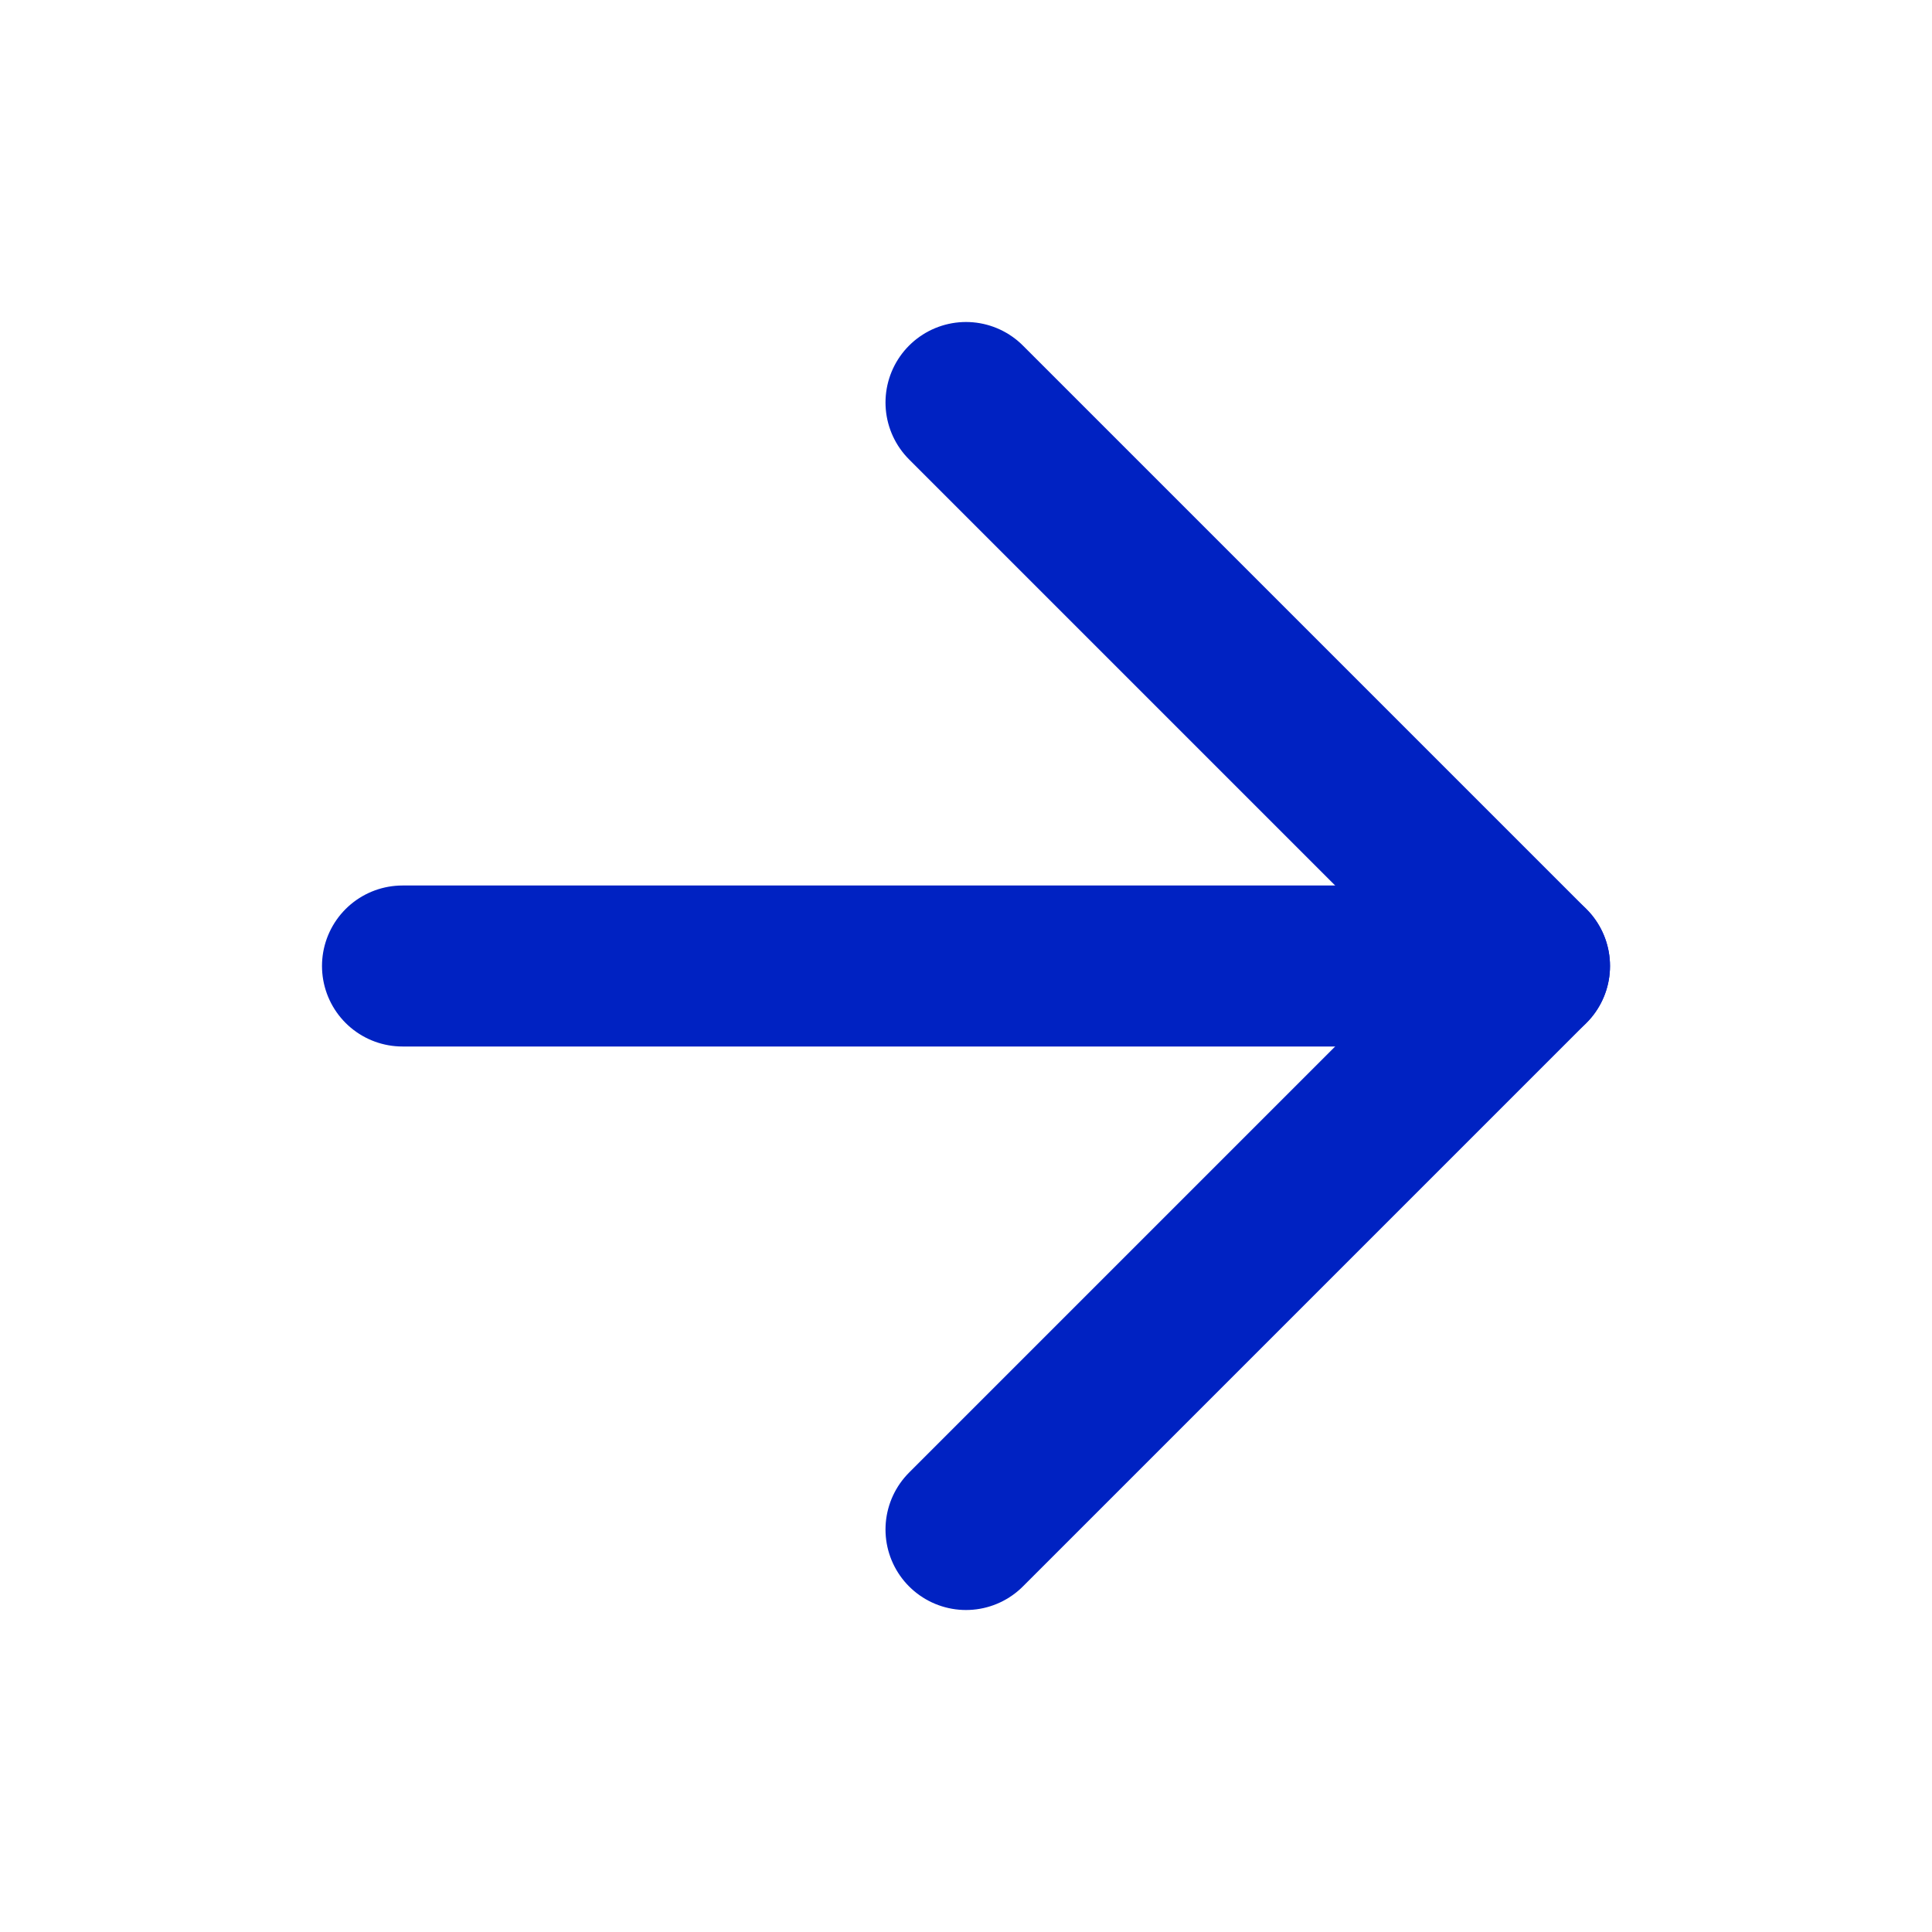
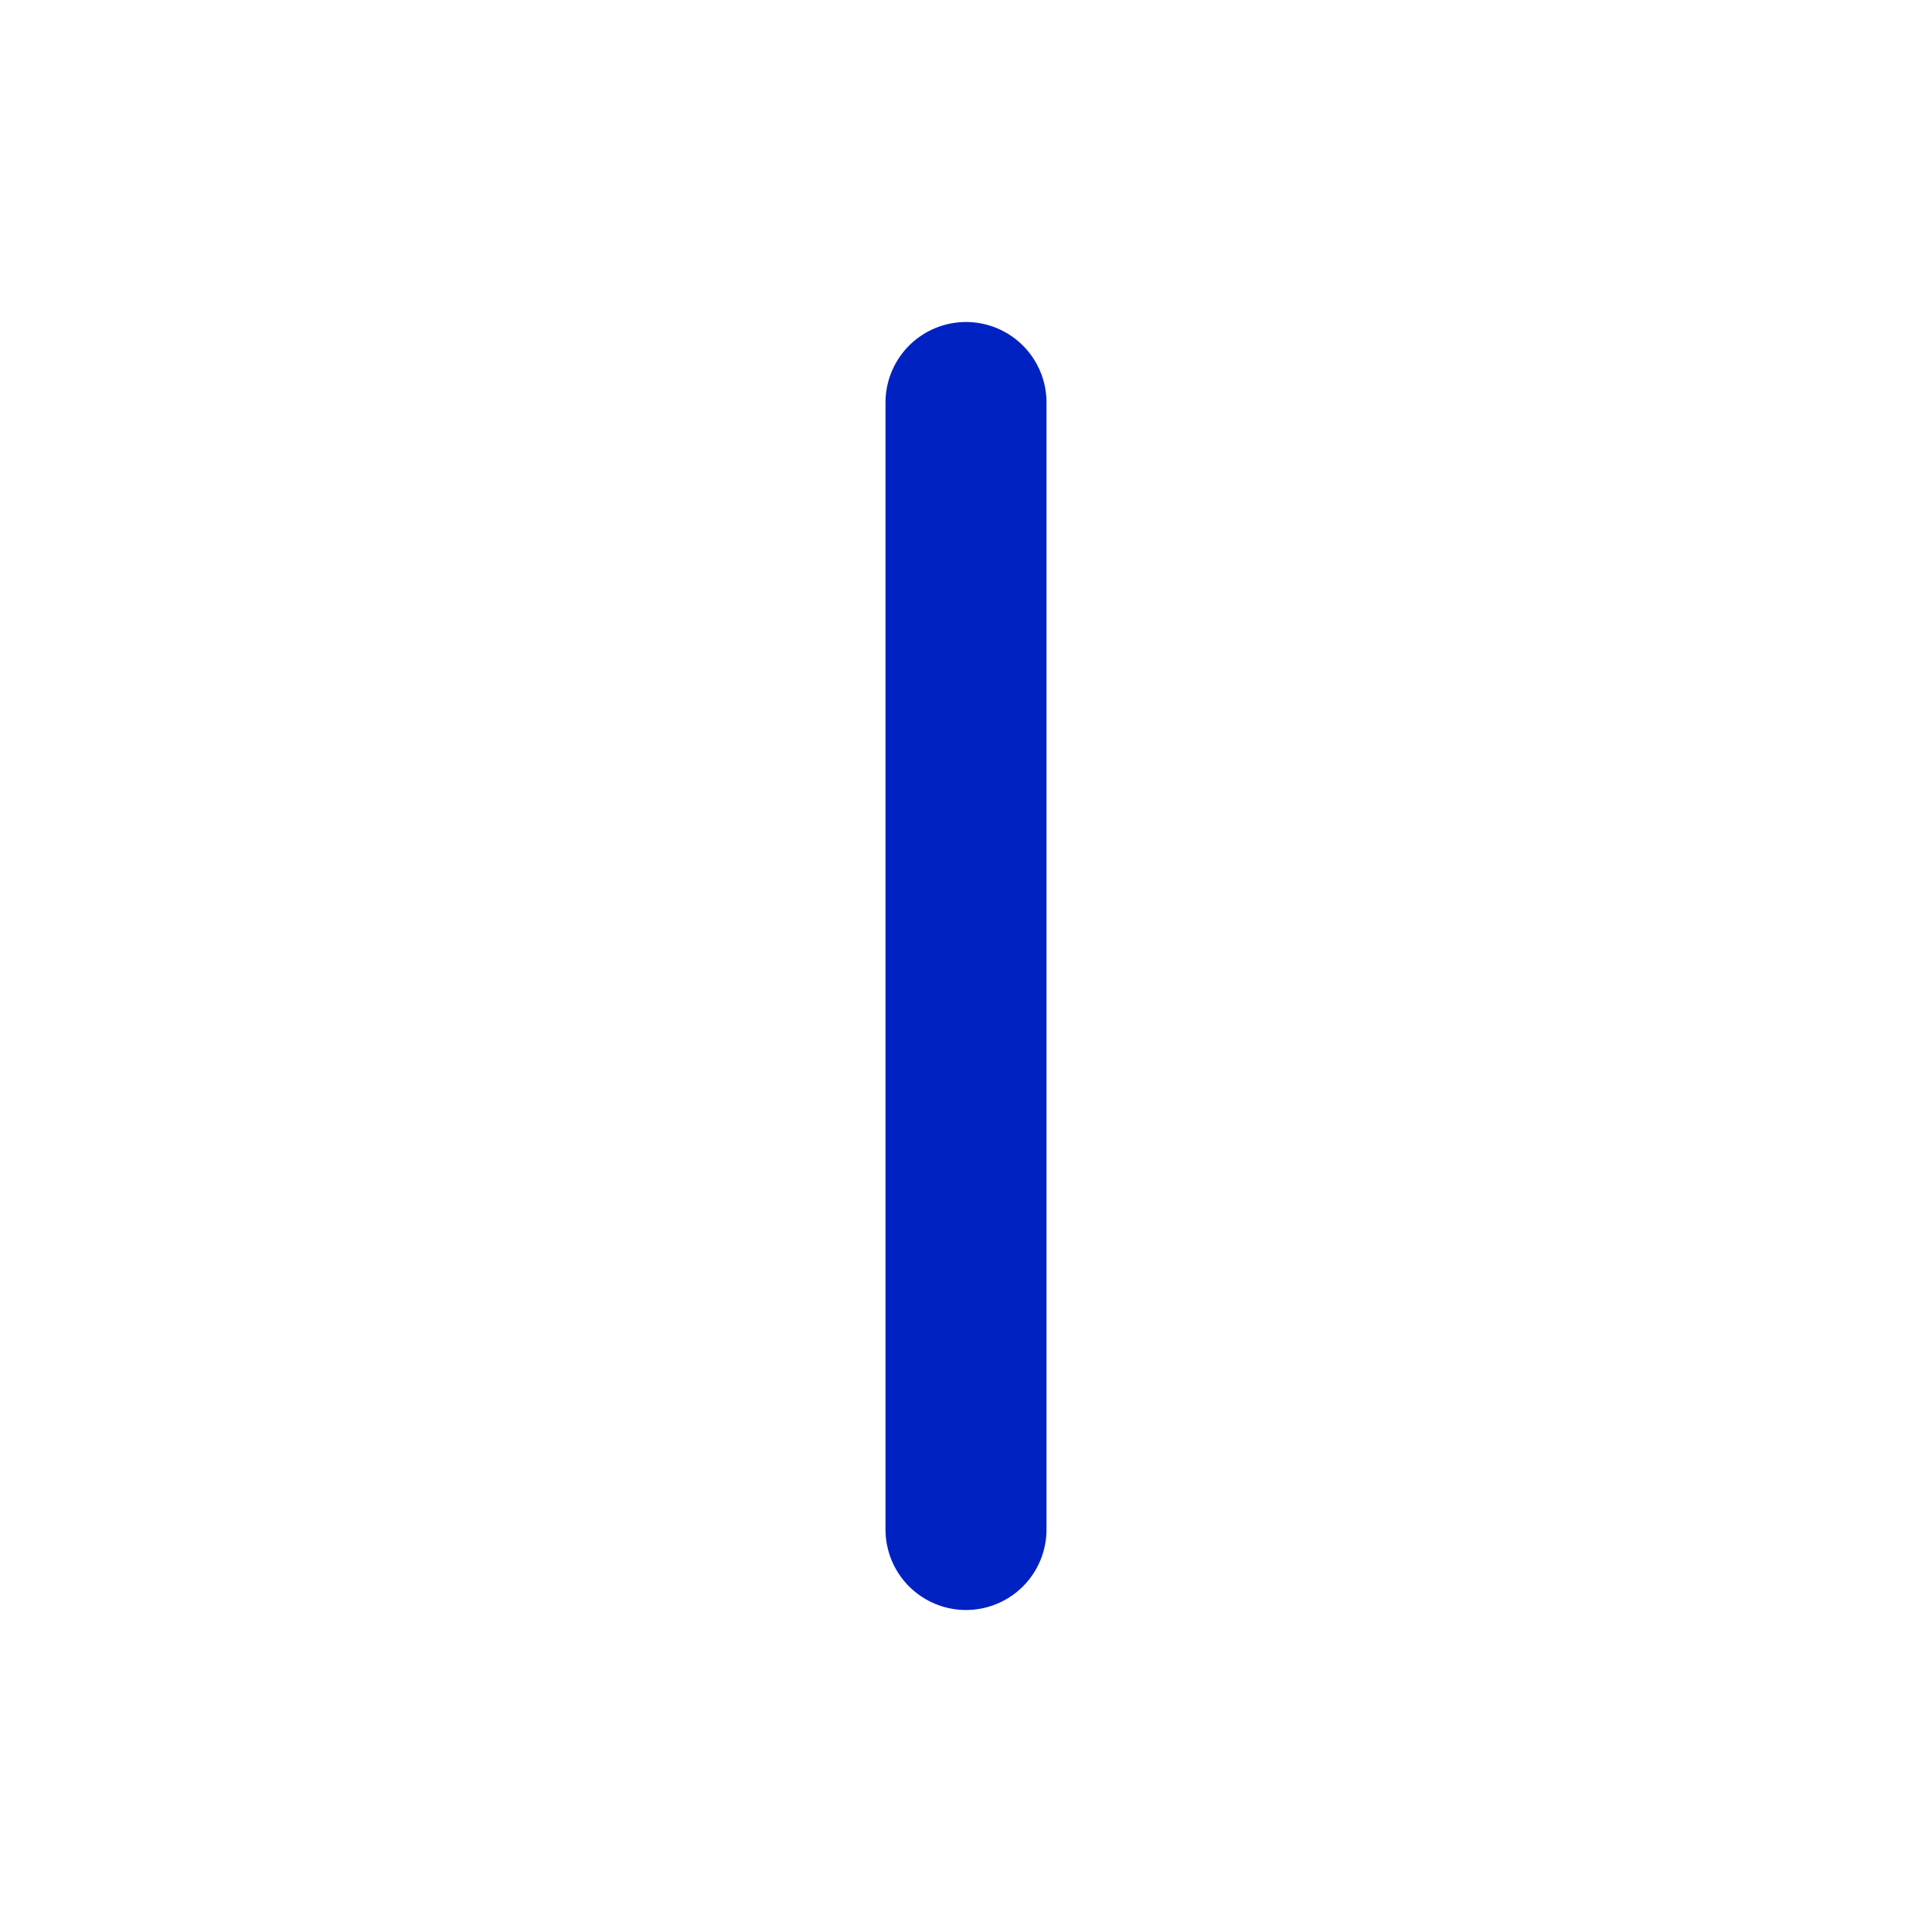
<svg xmlns="http://www.w3.org/2000/svg" width="24" height="24" viewBox="0 0 24 24" fill="none">
-   <path d="M5 12H19" stroke="#0022C2" stroke-width="2" stroke-linecap="round" stroke-linejoin="round" />
-   <path d="M12 5L19 12L12 19" stroke="#0022C2" stroke-width="2" stroke-linecap="round" stroke-linejoin="round" />
+   <path d="M12 5L12 19" stroke="#0022C2" stroke-width="2" stroke-linecap="round" stroke-linejoin="round" />
</svg>